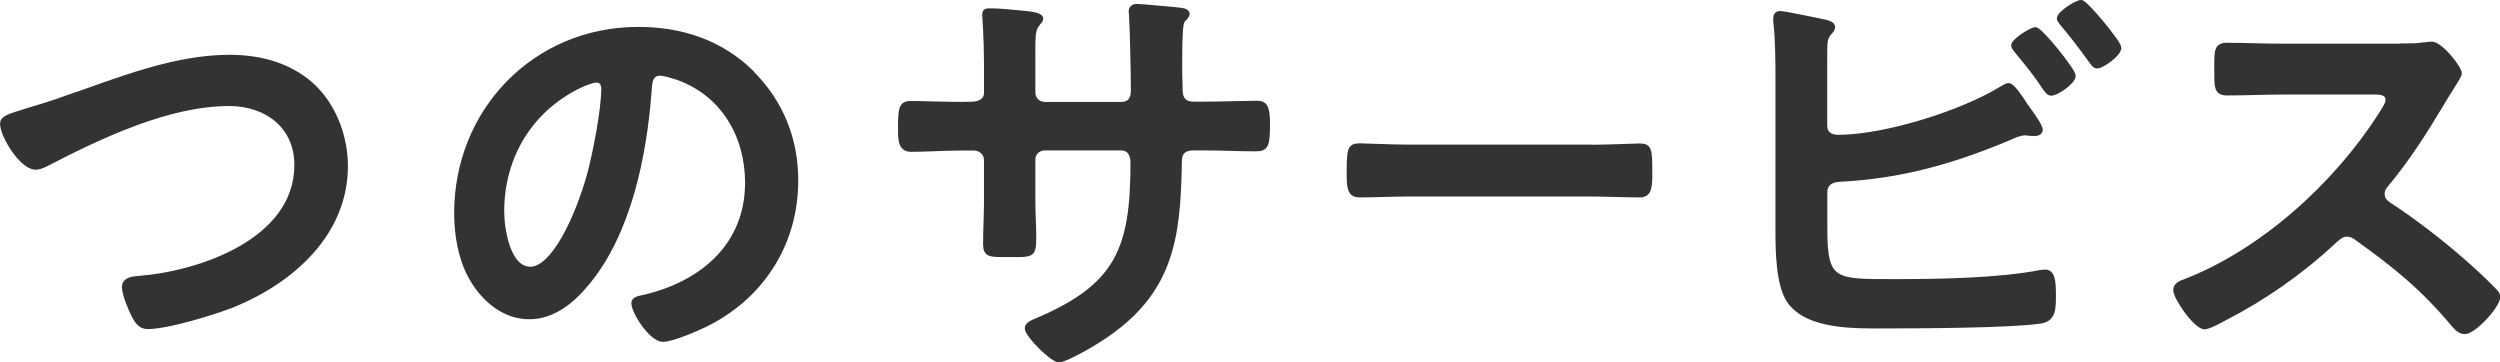
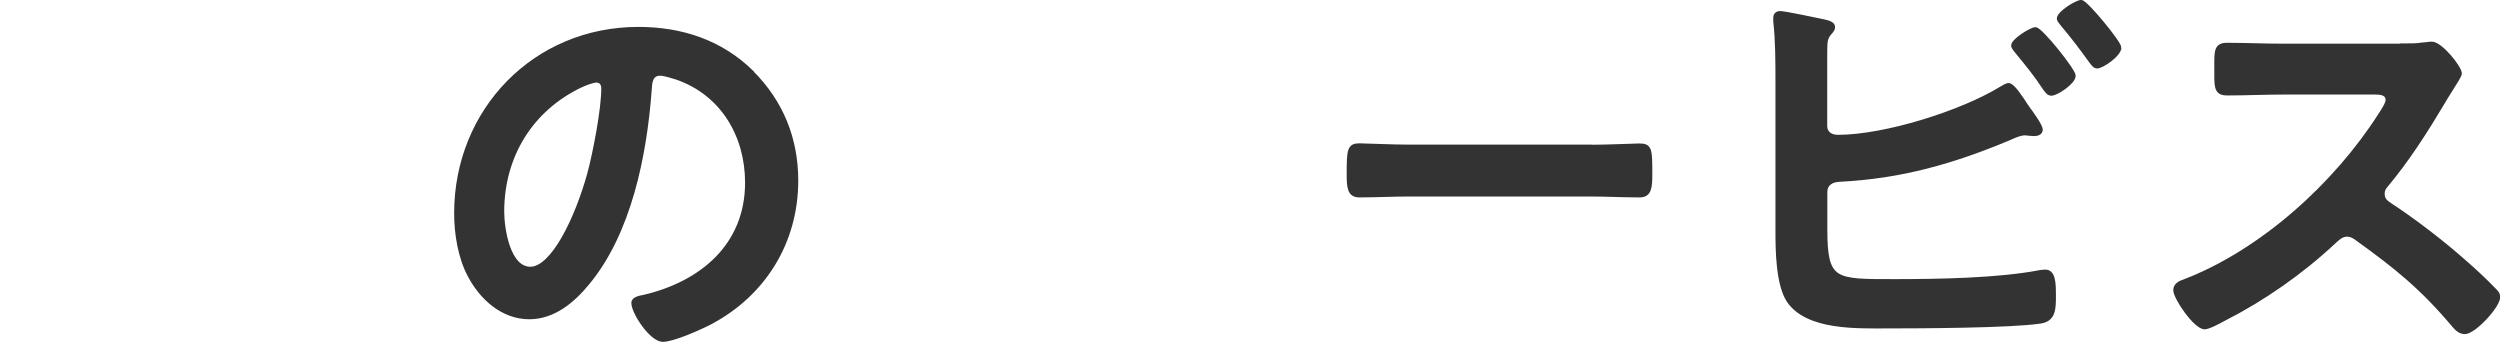
<svg xmlns="http://www.w3.org/2000/svg" id="_レイヤー_2" viewBox="0 0 193.69 28.08">
  <defs>
    <style>.cls-1{fill:#333;stroke:#333;stroke-miterlimit:10;stroke-width:.31px;}</style>
  </defs>
  <g id="layout">
-     <path class="cls-1" d="M5.25,7.53c3.98-1.39,8.26-3.13,12.54-3.13,2.48,0,4.93.68,6.7,2.48,1.5,1.56,2.31,3.81,2.31,5.98,0,5.24-4.15,8.91-8.7,10.78-1.46.58-5.1,1.7-6.63,1.7-.58,0-.82-.34-1.09-.82-.27-.51-.78-1.73-.78-2.28,0-.61.71-.68,1.16-.71,4.76-.37,12.2-2.92,12.2-8.74,0-3.03-2.35-4.73-5.2-4.73-4.73,0-10,2.52-14.14,4.66-.27.14-.54.27-.88.27-1.05,0-2.58-2.45-2.58-3.4,0-.44.41-.58,1.84-1.02.78-.24,1.84-.54,3.26-1.05Z" />
    <path class="cls-1" d="M58.26,5.63c2.28,2.28,3.43,5.13,3.43,8.36,0,4.73-2.48,8.77-6.63,10.98-.78.41-2.89,1.36-3.71,1.36-.88,0-2.28-2.11-2.28-2.86,0-.34.51-.41.85-.48,4.45-1.05,7.96-3.98,7.96-8.84,0-3.64-1.9-6.9-5.44-8.13-.31-.1-.99-.31-1.29-.31-.78,0-.78.75-.82,1.33-.37,4.96-1.56,11.01-4.83,14.92-1.12,1.36-2.62,2.62-4.49,2.62-2.07,0-3.71-1.5-4.62-3.23-.75-1.39-1.05-3.23-1.05-4.83,0-7.96,6.09-14.28,14.11-14.28,3.33,0,6.39.99,8.81,3.37ZM45.03,6.61c-3.88,1.84-6.12,5.47-6.12,9.79,0,1.26.44,4.42,2.18,4.42s3.6-3.88,4.56-7.34c.44-1.63,1.09-5,1.09-6.63,0-.34-.17-.61-.54-.61-.27,0-.88.24-1.16.37Z" />
-     <path class="cls-1" d="M75.23,8.04c.54,0,1.16-.2,1.16-.85v-2.31c0-1.9-.14-3.71-.14-3.74,0-.24.1-.34.34-.34.85,0,1.43.07,2.52.17.85.07,1.56.17,1.56.48,0,.14-.14.27-.2.34-.44.54-.41.82-.41,3.03v2.35c0,.48.37.88.88.88h5.98c.48,0,.85-.31.85-.99,0-1.22-.07-4.76-.14-5.78,0-.14-.03-.27-.03-.41,0-.24.2-.41.44-.41.48,0,2.38.2,2.92.24.58.07,1.05.07,1.05.37,0,.17-.14.31-.37.54-.17.2-.2,1.7-.2,2.86v1.29c0,.34.03.68.03,1.02v.2c0,.68.31,1.05.99,1.05h.92c1.05,0,3.3-.07,4.01-.07.61,0,.85.27.85,1.6,0,1.7-.1,2.01-.95,2.01-1.33,0-2.62-.07-3.91-.07h-.92c-1.05,0-1.05.71-1.05,1.16-.1,5.92-.68,10.03-5.98,13.53-.54.37-2.82,1.73-3.4,1.73-.51,0-2.48-1.94-2.48-2.48,0-.27.31-.44.54-.54,6.46-2.69,7.65-5.51,7.65-12.31,0-.58-.24-1.09-.88-1.09h-5.92c-.48,0-.88.37-.88.85v3.23c0,.95.07,1.87.07,2.82,0,1.5-.17,1.36-2.21,1.36-1.19,0-1.6.03-1.6-.85,0-1.09.07-2.18.07-3.26v-3.26c0-.51-.44-.88-.92-.88h-1.05c-1.33,0-2.69.1-3.81.1-.85,0-.88-.71-.88-1.56,0-1.63.03-2.07.85-2.07.99,0,2.52.07,3.84.07h.82Z" />
    <path class="cls-1" d="M123.21,11.37c1.41,0,3.4-.1,3.79-.1.83,0,.86.27.86,2.14,0,1.09-.03,1.73-.83,1.73-1.28,0-2.57-.07-3.82-.07h-14.07c-1.25,0-2.54.07-3.82.07-.8,0-.83-.65-.83-1.7,0-1.9.06-2.18.86-2.18.4,0,2.51.1,3.79.1h14.07Z" />
    <path class="cls-1" d="M141.42,17.73c0,4.11.68,4.05,5.34,4.05,3.37,0,8.09-.07,11.35-.71.1,0,.24-.03.34-.03.65,0,.68.85.68,1.87s0,1.87-1.09,2.01c-2.31.34-9.25.37-11.9.37-2.28,0-6.09.14-7.55-1.97-.85-1.26-.88-3.91-.88-5.41V6.38c0-1.5,0-3.26-.17-4.73v-.27c0-.31.24-.37.37-.37.34,0,2.62.48,3.09.58.44.1,1.02.17,1.02.51,0,.37-.51.48-.58,1.19-.03.24-.03.88-.03,1.5v4.96c0,.58.44.85.99.85,3.64,0,9.59-1.87,12.68-3.77.14-.07.37-.24.54-.24.31,0,.92.92,1.33,1.56.1.14.17.24.24.34.2.27.92,1.26.92,1.56,0,.27-.31.34-.51.34-.14,0-.27-.03-.44-.03-.07,0-.17-.03-.24-.03-.41,0-.85.2-1.22.37-4.39,1.84-8.4,2.99-13.19,3.23-.61.03-1.09.31-1.09.95v2.86ZM160.66,5.87c0,.51-1.33,1.39-1.73,1.39-.24,0-.37-.24-.51-.41-.68-1.05-1.36-1.87-2.14-2.82-.1-.14-.31-.34-.31-.51,0-.37,1.39-1.26,1.73-1.26.41,0,2.96,3.2,2.96,3.6ZM164.2,3.69c0,.54-1.33,1.46-1.73,1.46-.2,0-.34-.24-.48-.41-.71-.99-1.43-1.94-2.21-2.86-.1-.14-.27-.31-.27-.44,0-.44,1.39-1.29,1.73-1.29.37,0,2.96,3.16,2.96,3.54Z" />
    <path class="cls-1" d="M186.19,3.52c.54,0,1.12,0,1.46-.07.2,0,.54-.07.75-.07.71,0,2.18,1.87,2.18,2.31,0,.17-.37.71-.75,1.33-.2.31-.41.65-.54.88-1.36,2.28-2.72,4.42-4.42,6.46-.17.2-.27.37-.27.65,0,.41.2.61.51.82,1.87,1.22,4.05,2.89,5.75,4.39.82.71,1.67,1.5,2.45,2.31.14.14.24.27.24.48,0,.71-1.87,2.72-2.58,2.72-.37,0-.61-.24-.85-.51-2.45-2.92-4.49-4.56-7.51-6.73-.27-.2-.48-.31-.78-.31-.44,0-.75.34-1.02.58-2.52,2.35-5.44,4.39-8.5,5.95-.31.17-1.19.65-1.5.65-.71,0-2.28-2.28-2.28-2.89,0-.41.41-.58.71-.68,6.02-2.31,11.73-7.51,15.16-12.88.17-.27.58-.85.58-1.16,0-.51-.48-.58-.99-.58h-7.04c-1.46,0-2.92.07-4.39.07-.92,0-.85-.51-.85-2.07,0-1.19-.03-1.7.82-1.7,1.46,0,2.92.07,4.42.07h9.25Z" />
  </g>
</svg>